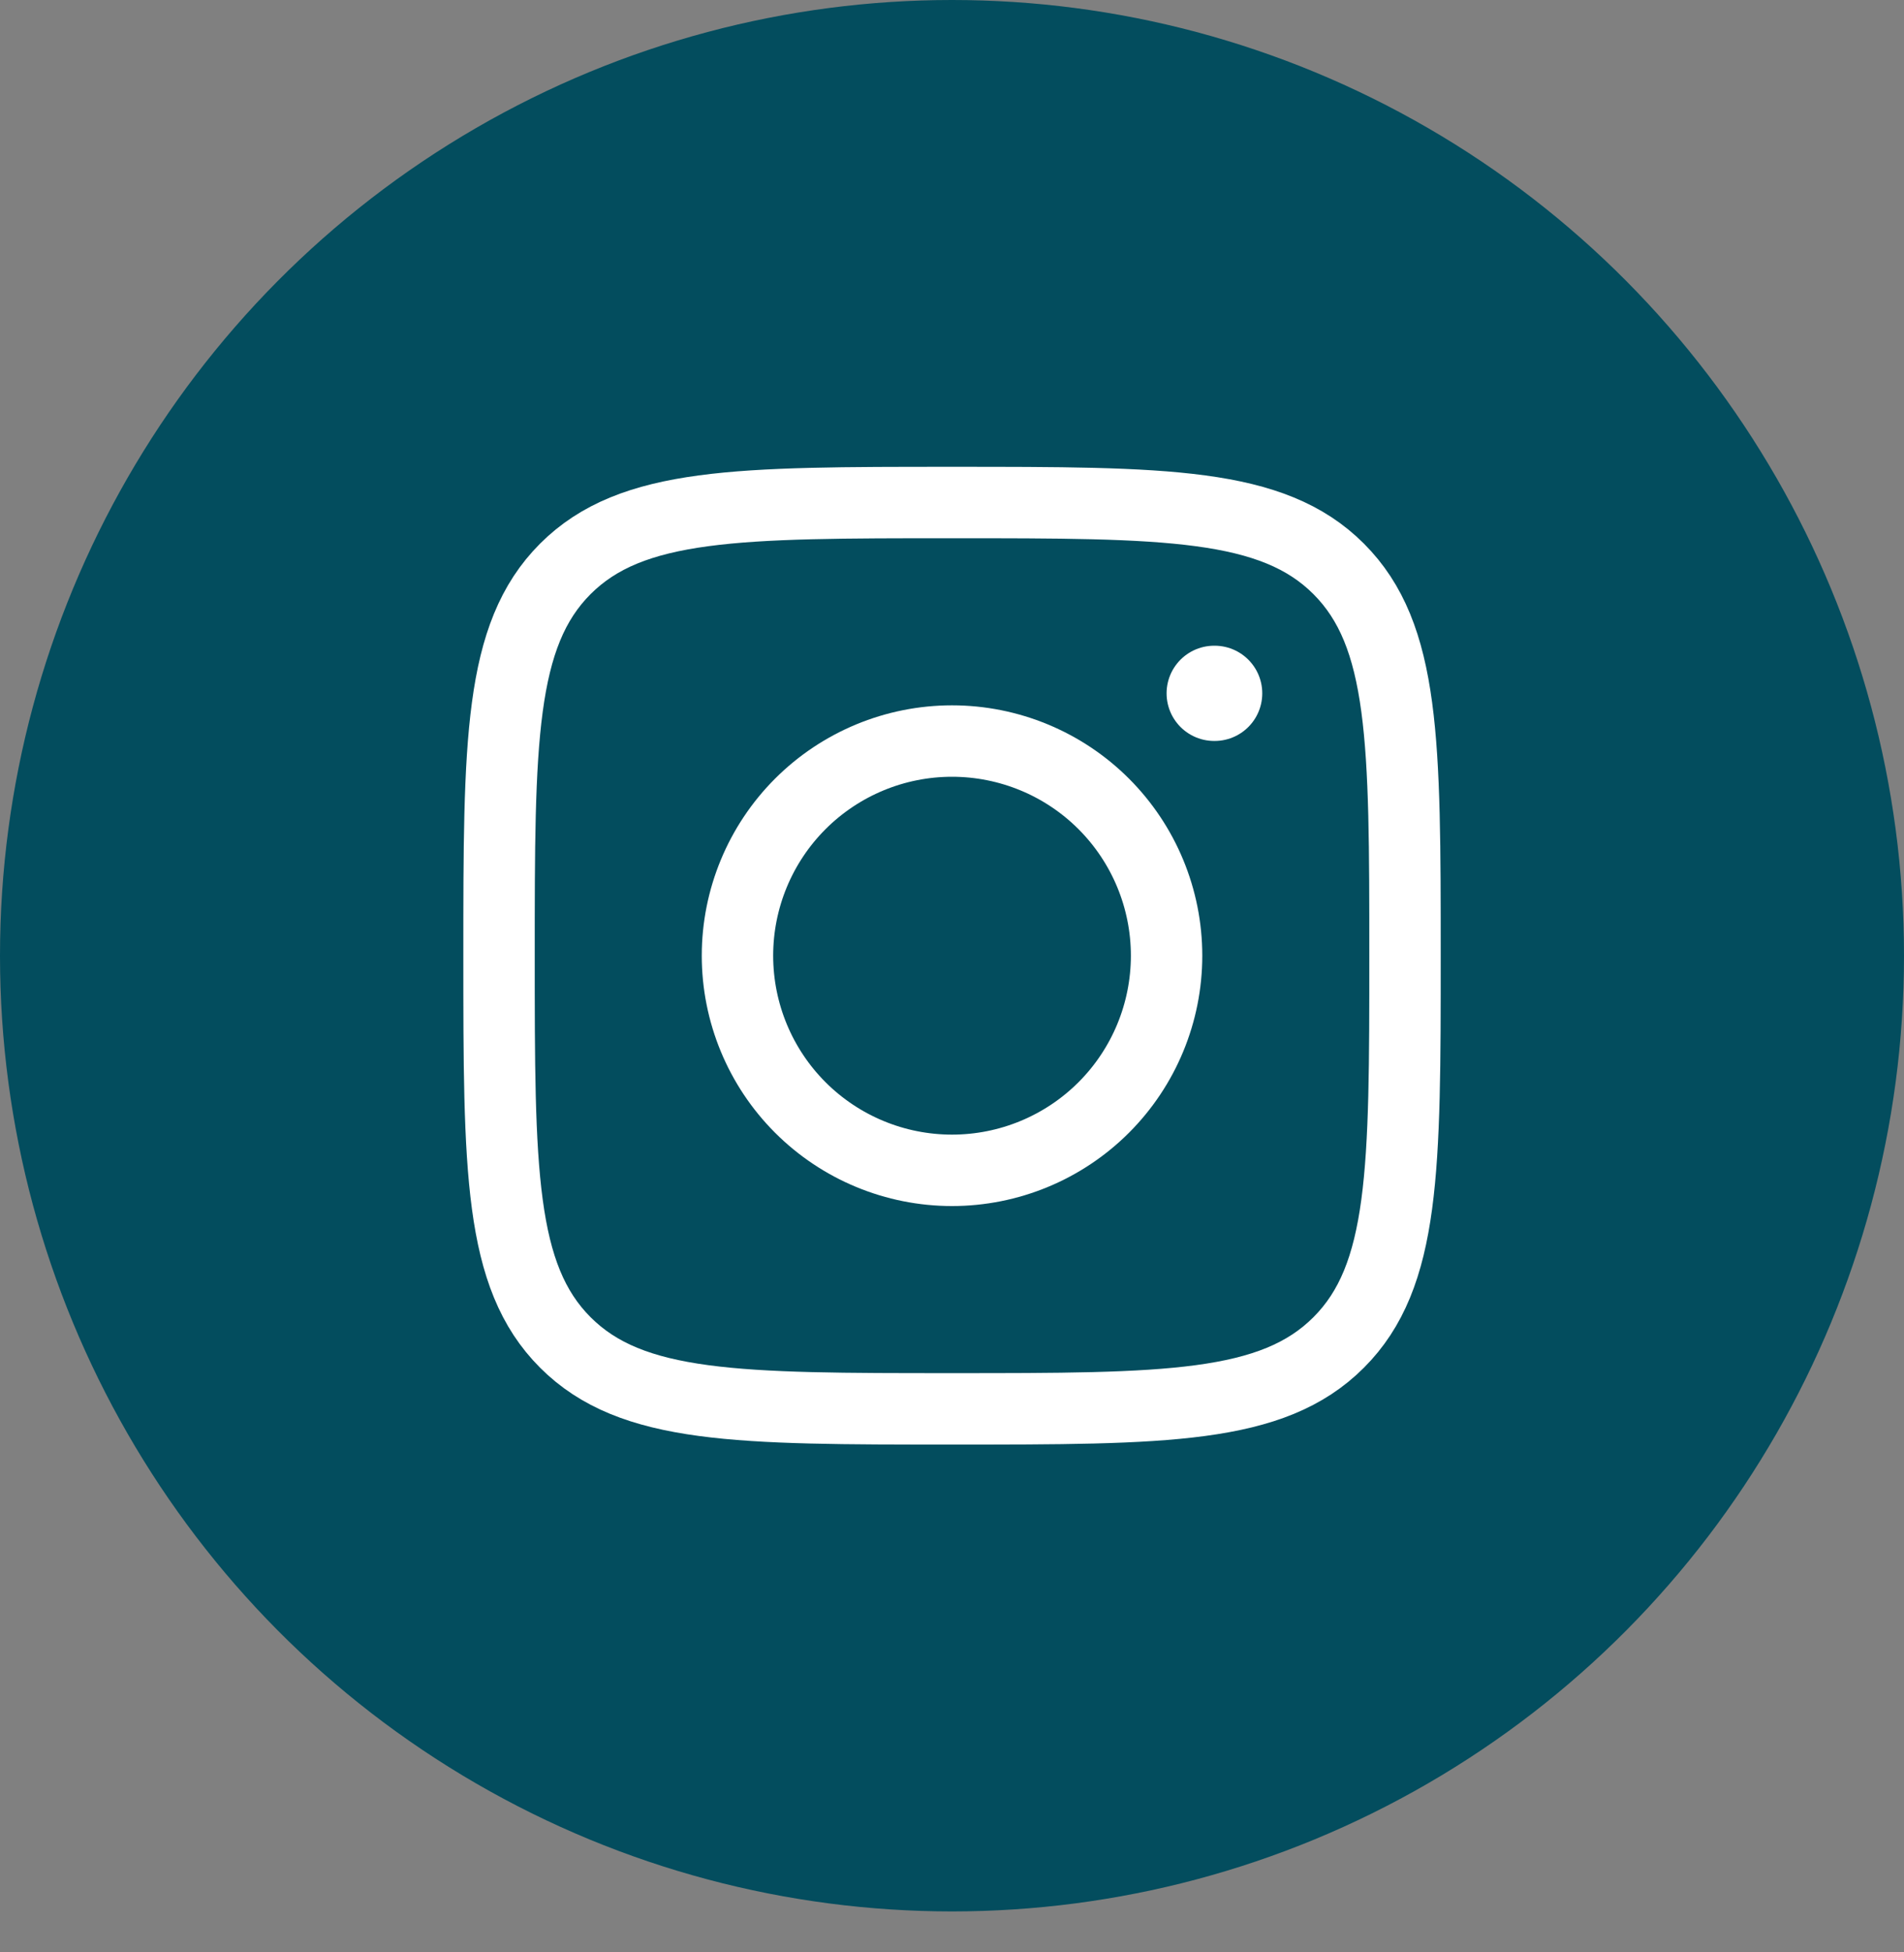
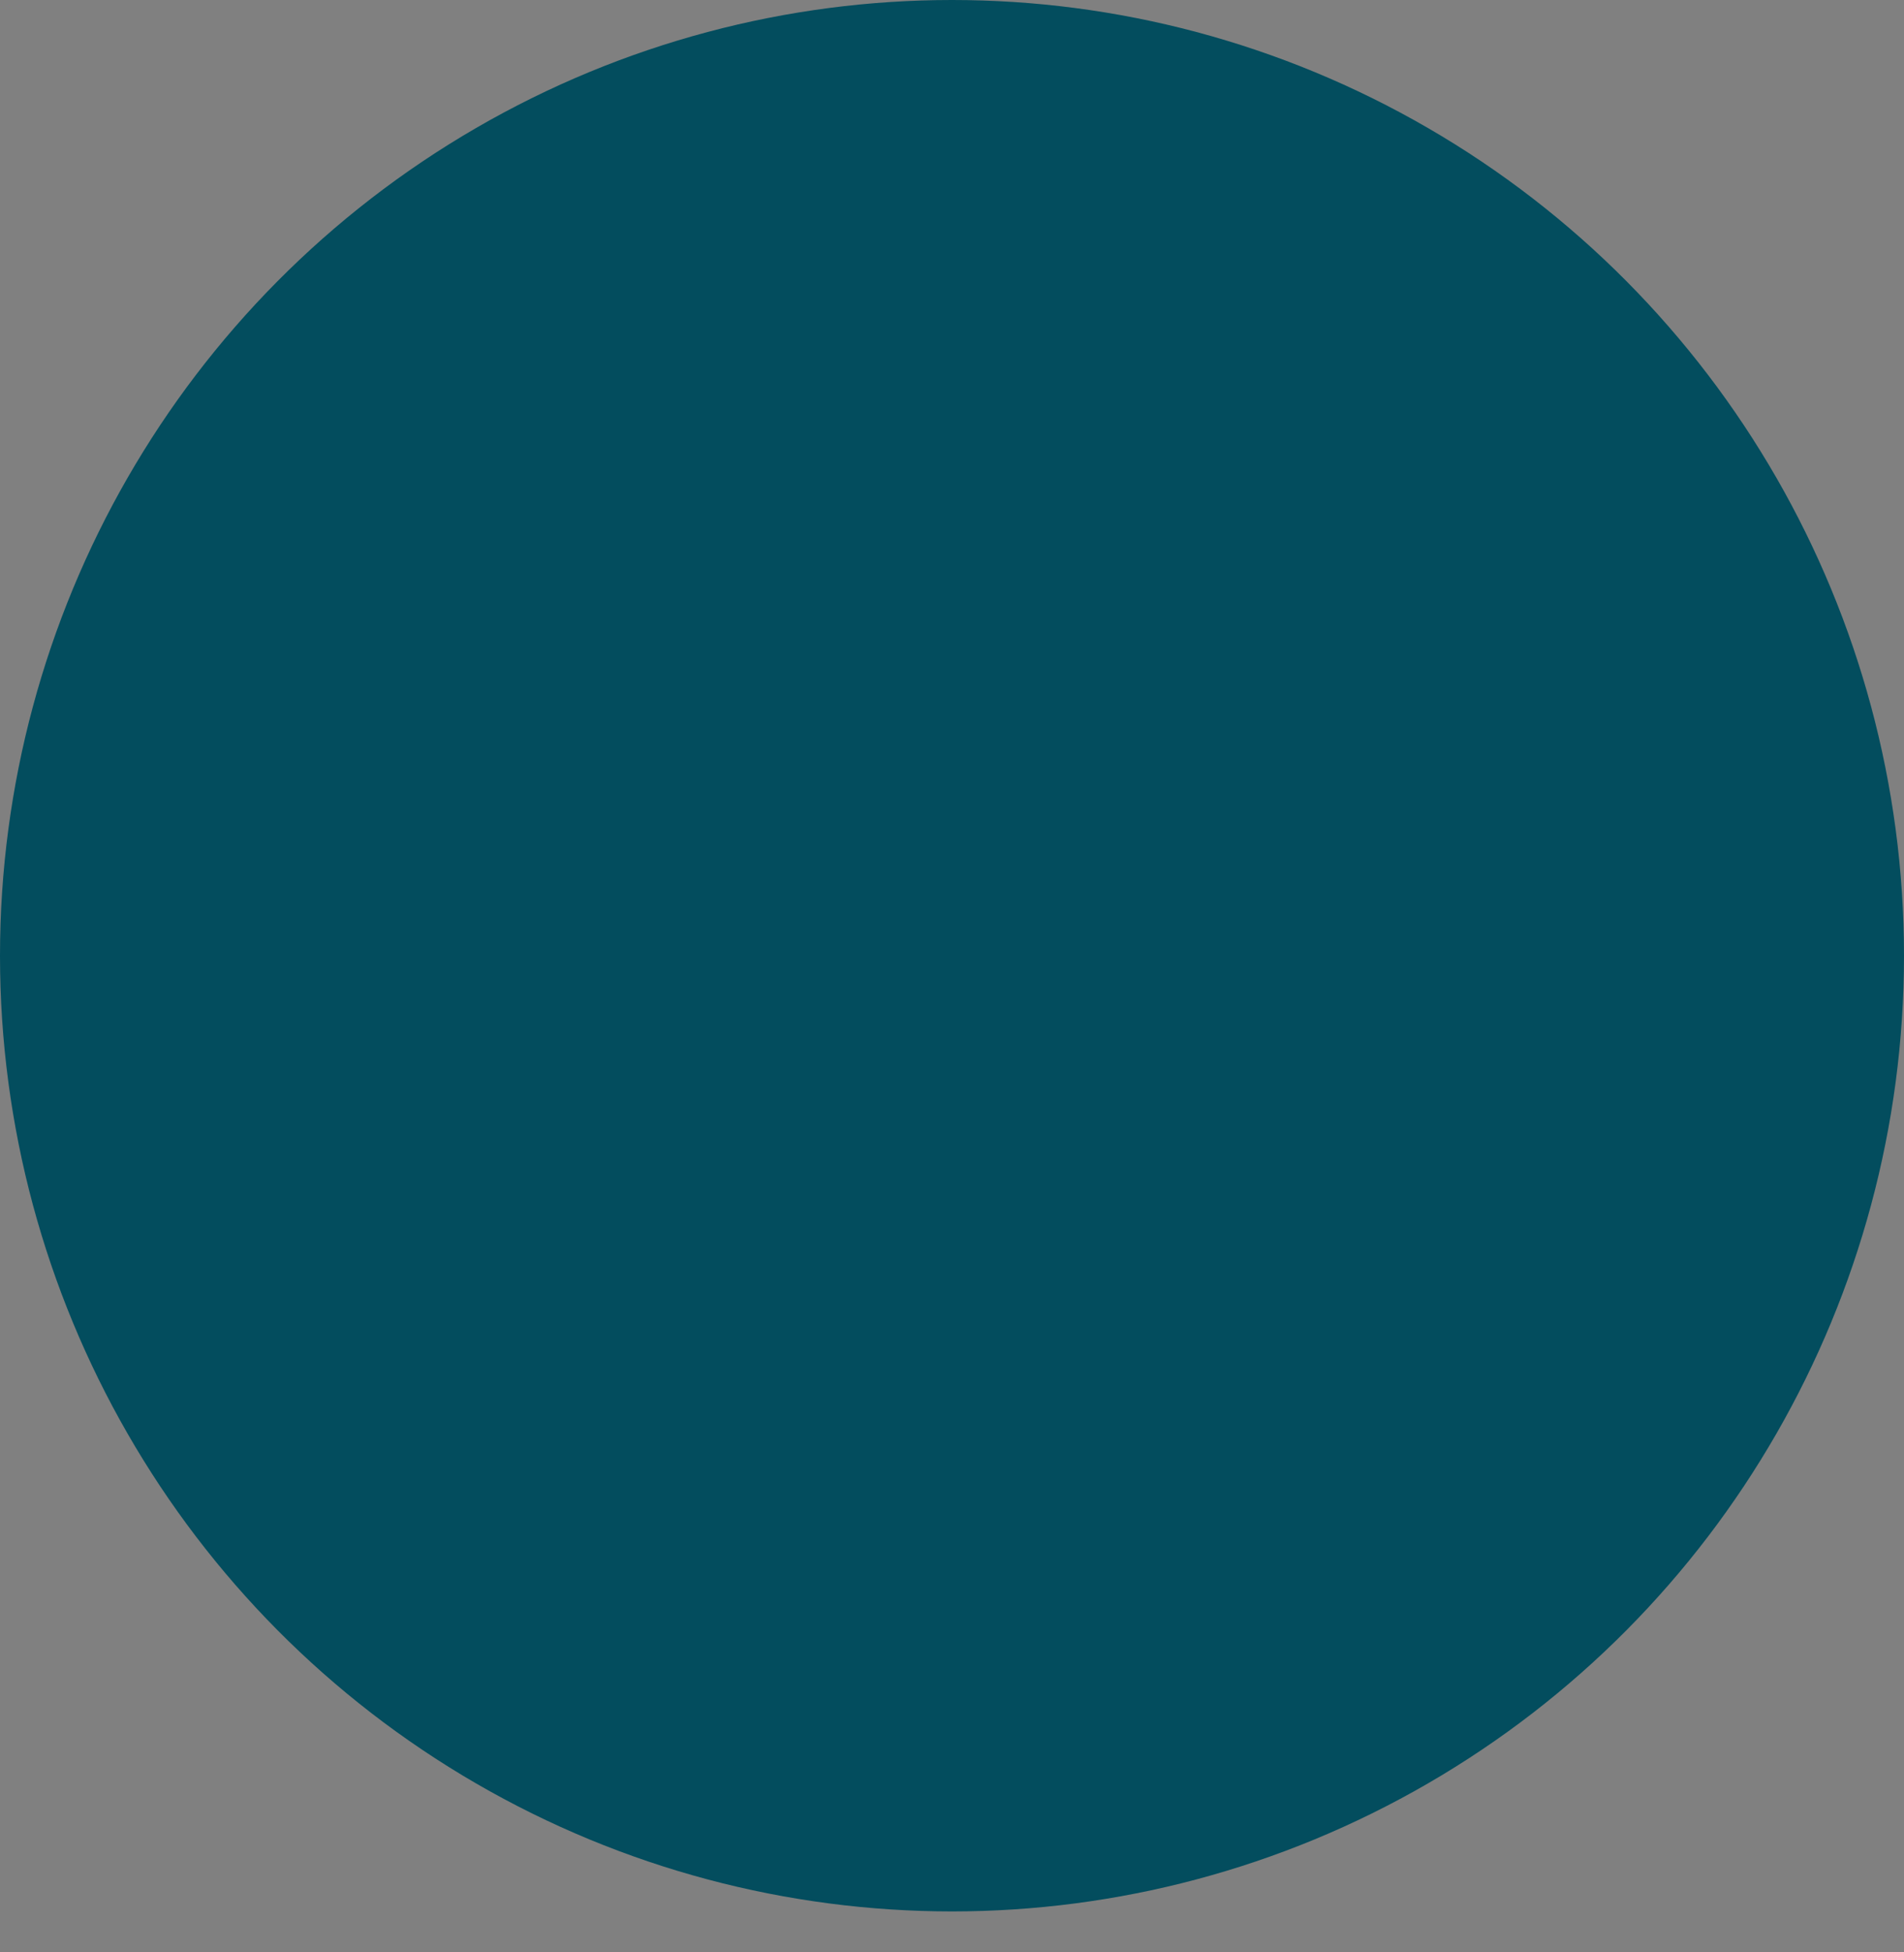
<svg xmlns="http://www.w3.org/2000/svg" width="40" height="41" viewBox="0 0 40 41" fill="none">
  <rect x="0" y="0" width="40" height="41" fill="#808080" stroke="none" />
  <ellipse cx="20" cy="20.07" rx="20" ry="20.07" fill="#034D5E" />
-   <path d="M10.484 20.069C10.484 15.584 10.484 13.34 11.877 11.946C13.271 10.553 15.514 10.553 20 10.553C24.486 10.553 26.73 10.553 28.123 11.946C29.517 13.34 29.517 15.582 29.517 20.069C29.517 24.555 29.517 26.799 28.123 28.192C26.73 29.586 24.487 29.586 20 29.586C15.515 29.586 13.271 29.586 11.877 28.192C10.484 26.799 10.484 24.556 10.484 20.069Z" stroke="white" stroke-width="1.5" stroke-linejoin="round" />
-   <path d="M24.508 20.069C24.508 21.265 24.033 22.412 23.188 23.257C22.343 24.102 21.196 24.577 20 24.577C18.805 24.577 17.658 24.102 16.813 23.257C15.968 22.412 15.493 21.265 15.493 20.069C15.493 18.874 15.968 17.727 16.813 16.882C17.658 16.037 18.805 15.562 20 15.562C21.196 15.562 22.343 16.037 23.188 16.882C24.033 17.727 24.508 18.874 24.508 20.069Z" stroke="white" stroke-width="1.5" />
-   <path d="M25.518 14.56H25.508" stroke="white" stroke-width="2" stroke-linecap="round" stroke-linejoin="round" />
</svg>